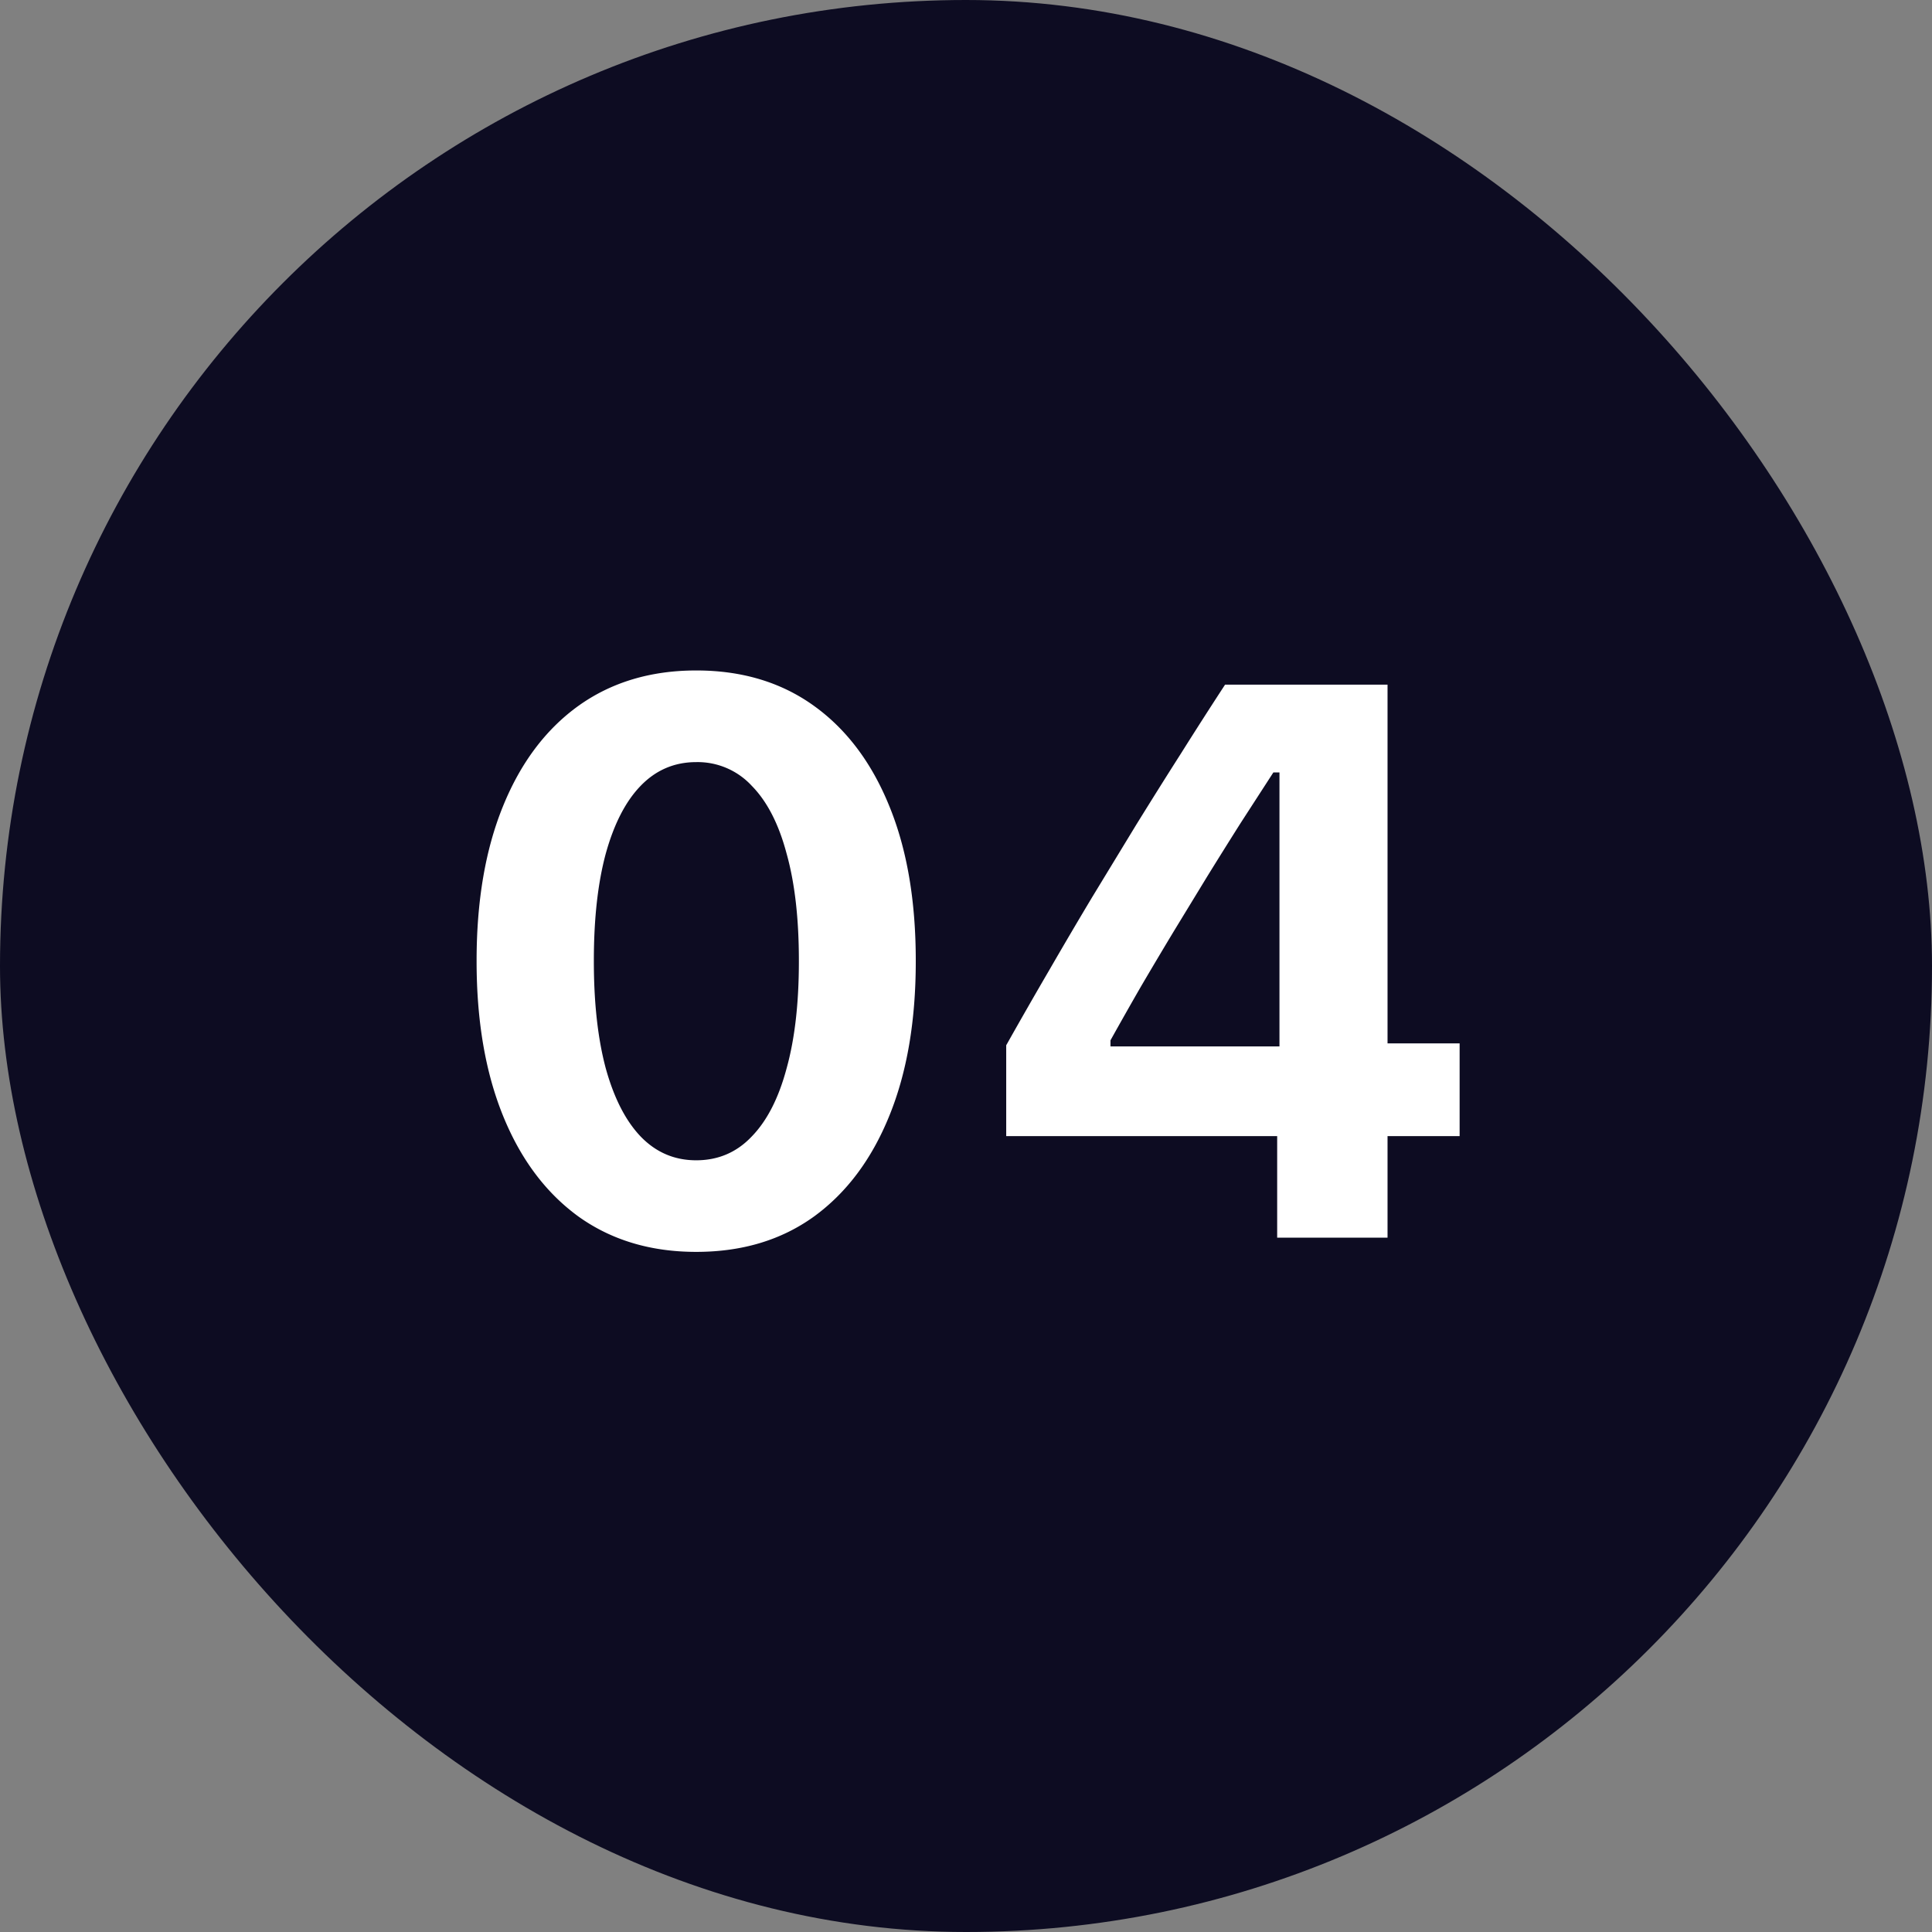
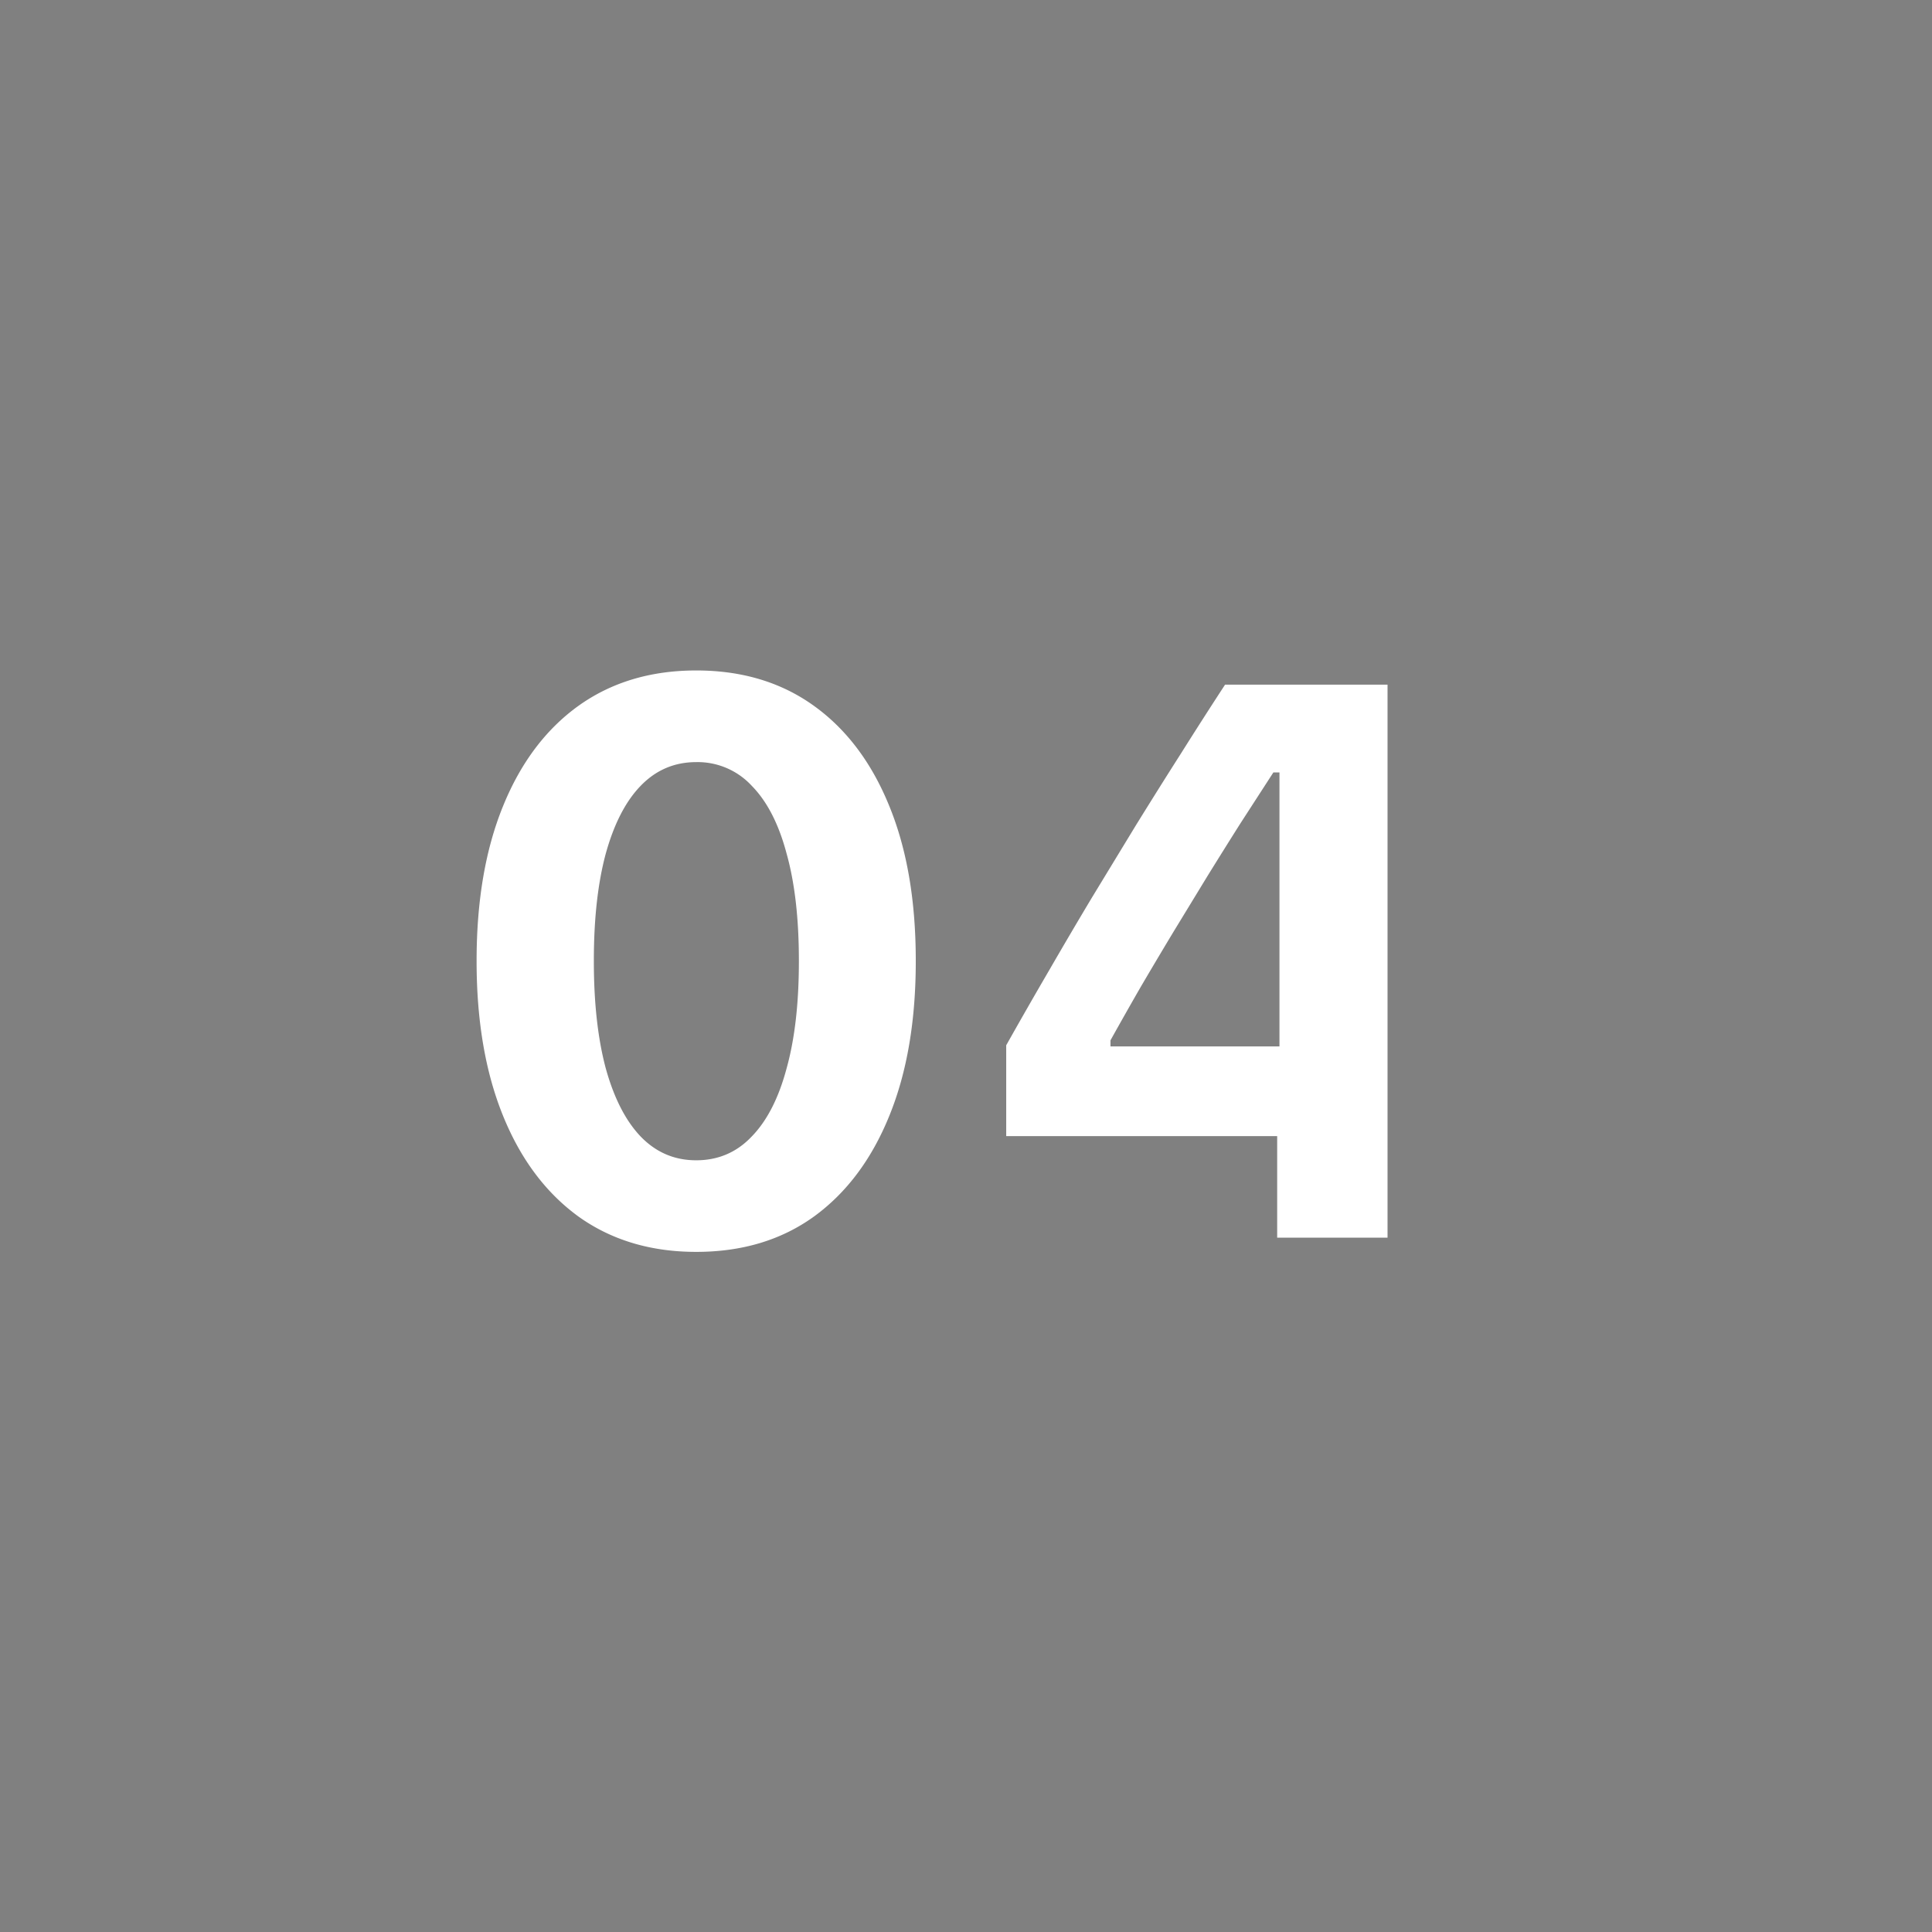
<svg xmlns="http://www.w3.org/2000/svg" width="32" height="32" fill="none">
  <rect width="100%" height="100%" fill="#808080" stroke="none" />
-   <rect width="32" height="32" rx="16" fill="#0D0C22" />
-   <path d="M11.531 20.735c-.753 0-1.403-.195-1.948-.584-.542-.394-.959-.95-1.251-1.67-.292-.719-.438-1.572-.438-2.558v-.012c0-.99.146-1.843.438-2.559.292-.719.709-1.273 1.25-1.662.546-.39 1.196-.585 1.95-.585.757 0 1.406.195 1.948.585.542.389.958.943 1.25 1.662.293.716.438 1.568.438 2.559v.012c0 .986-.145 1.839-.438 2.558-.292.72-.708 1.276-1.25 1.67-.542.39-1.191.584-1.949.584zm0-1.517c.364 0 .671-.131.92-.394.255-.262.447-.639.578-1.13.136-.49.203-1.08.203-1.77v-.013c0-.694-.067-1.285-.203-1.771-.13-.491-.323-.866-.577-1.124a1.22 1.22 0 00-.92-.393c-.36 0-.667.13-.921.393-.25.258-.442.633-.578 1.124-.131.486-.197 1.077-.197 1.77v.013c0 .69.066 1.28.197 1.771.136.491.328.868.578 1.13.254.263.56.394.92.394zm9.623 1.282v-1.682h-4.488v-1.505c.233-.414.468-.825.705-1.231.237-.41.476-.817.717-1.219l.73-1.2c.246-.397.491-.789.737-1.174.245-.39.49-.772.736-1.149h2.691v5.942h1.194v1.536h-1.194V20.5h-1.828zm-2.76-3.168h2.798v-4.538h-.101l-.546.844c-.182.288-.366.582-.552.883l-.553.907c-.181.3-.361.603-.54.908-.173.3-.342.599-.507.895v.101z" fill="#fff" />
+   <path d="M11.531 20.735c-.753 0-1.403-.195-1.948-.584-.542-.394-.959-.95-1.251-1.67-.292-.719-.438-1.572-.438-2.558v-.012c0-.99.146-1.843.438-2.559.292-.719.709-1.273 1.25-1.662.546-.39 1.196-.585 1.95-.585.757 0 1.406.195 1.948.585.542.389.958.943 1.25 1.662.293.716.438 1.568.438 2.559v.012c0 .986-.145 1.839-.438 2.558-.292.72-.708 1.276-1.25 1.67-.542.39-1.191.584-1.949.584zm0-1.517c.364 0 .671-.131.92-.394.255-.262.447-.639.578-1.13.136-.49.203-1.08.203-1.77v-.013c0-.694-.067-1.285-.203-1.771-.13-.491-.323-.866-.577-1.124a1.22 1.22 0 00-.92-.393c-.36 0-.667.13-.921.393-.25.258-.442.633-.578 1.124-.131.486-.197 1.077-.197 1.77v.013c0 .69.066 1.28.197 1.771.136.491.328.868.578 1.13.254.263.56.394.92.394zm9.623 1.282v-1.682h-4.488v-1.505c.233-.414.468-.825.705-1.231.237-.41.476-.817.717-1.219l.73-1.2c.246-.397.491-.789.737-1.174.245-.39.49-.772.736-1.149h2.691v5.942h1.194h-1.194V20.5h-1.828zm-2.76-3.168h2.798v-4.538h-.101l-.546.844c-.182.288-.366.582-.552.883l-.553.907c-.181.3-.361.603-.54.908-.173.3-.342.599-.507.895v.101z" fill="#fff" />
</svg>